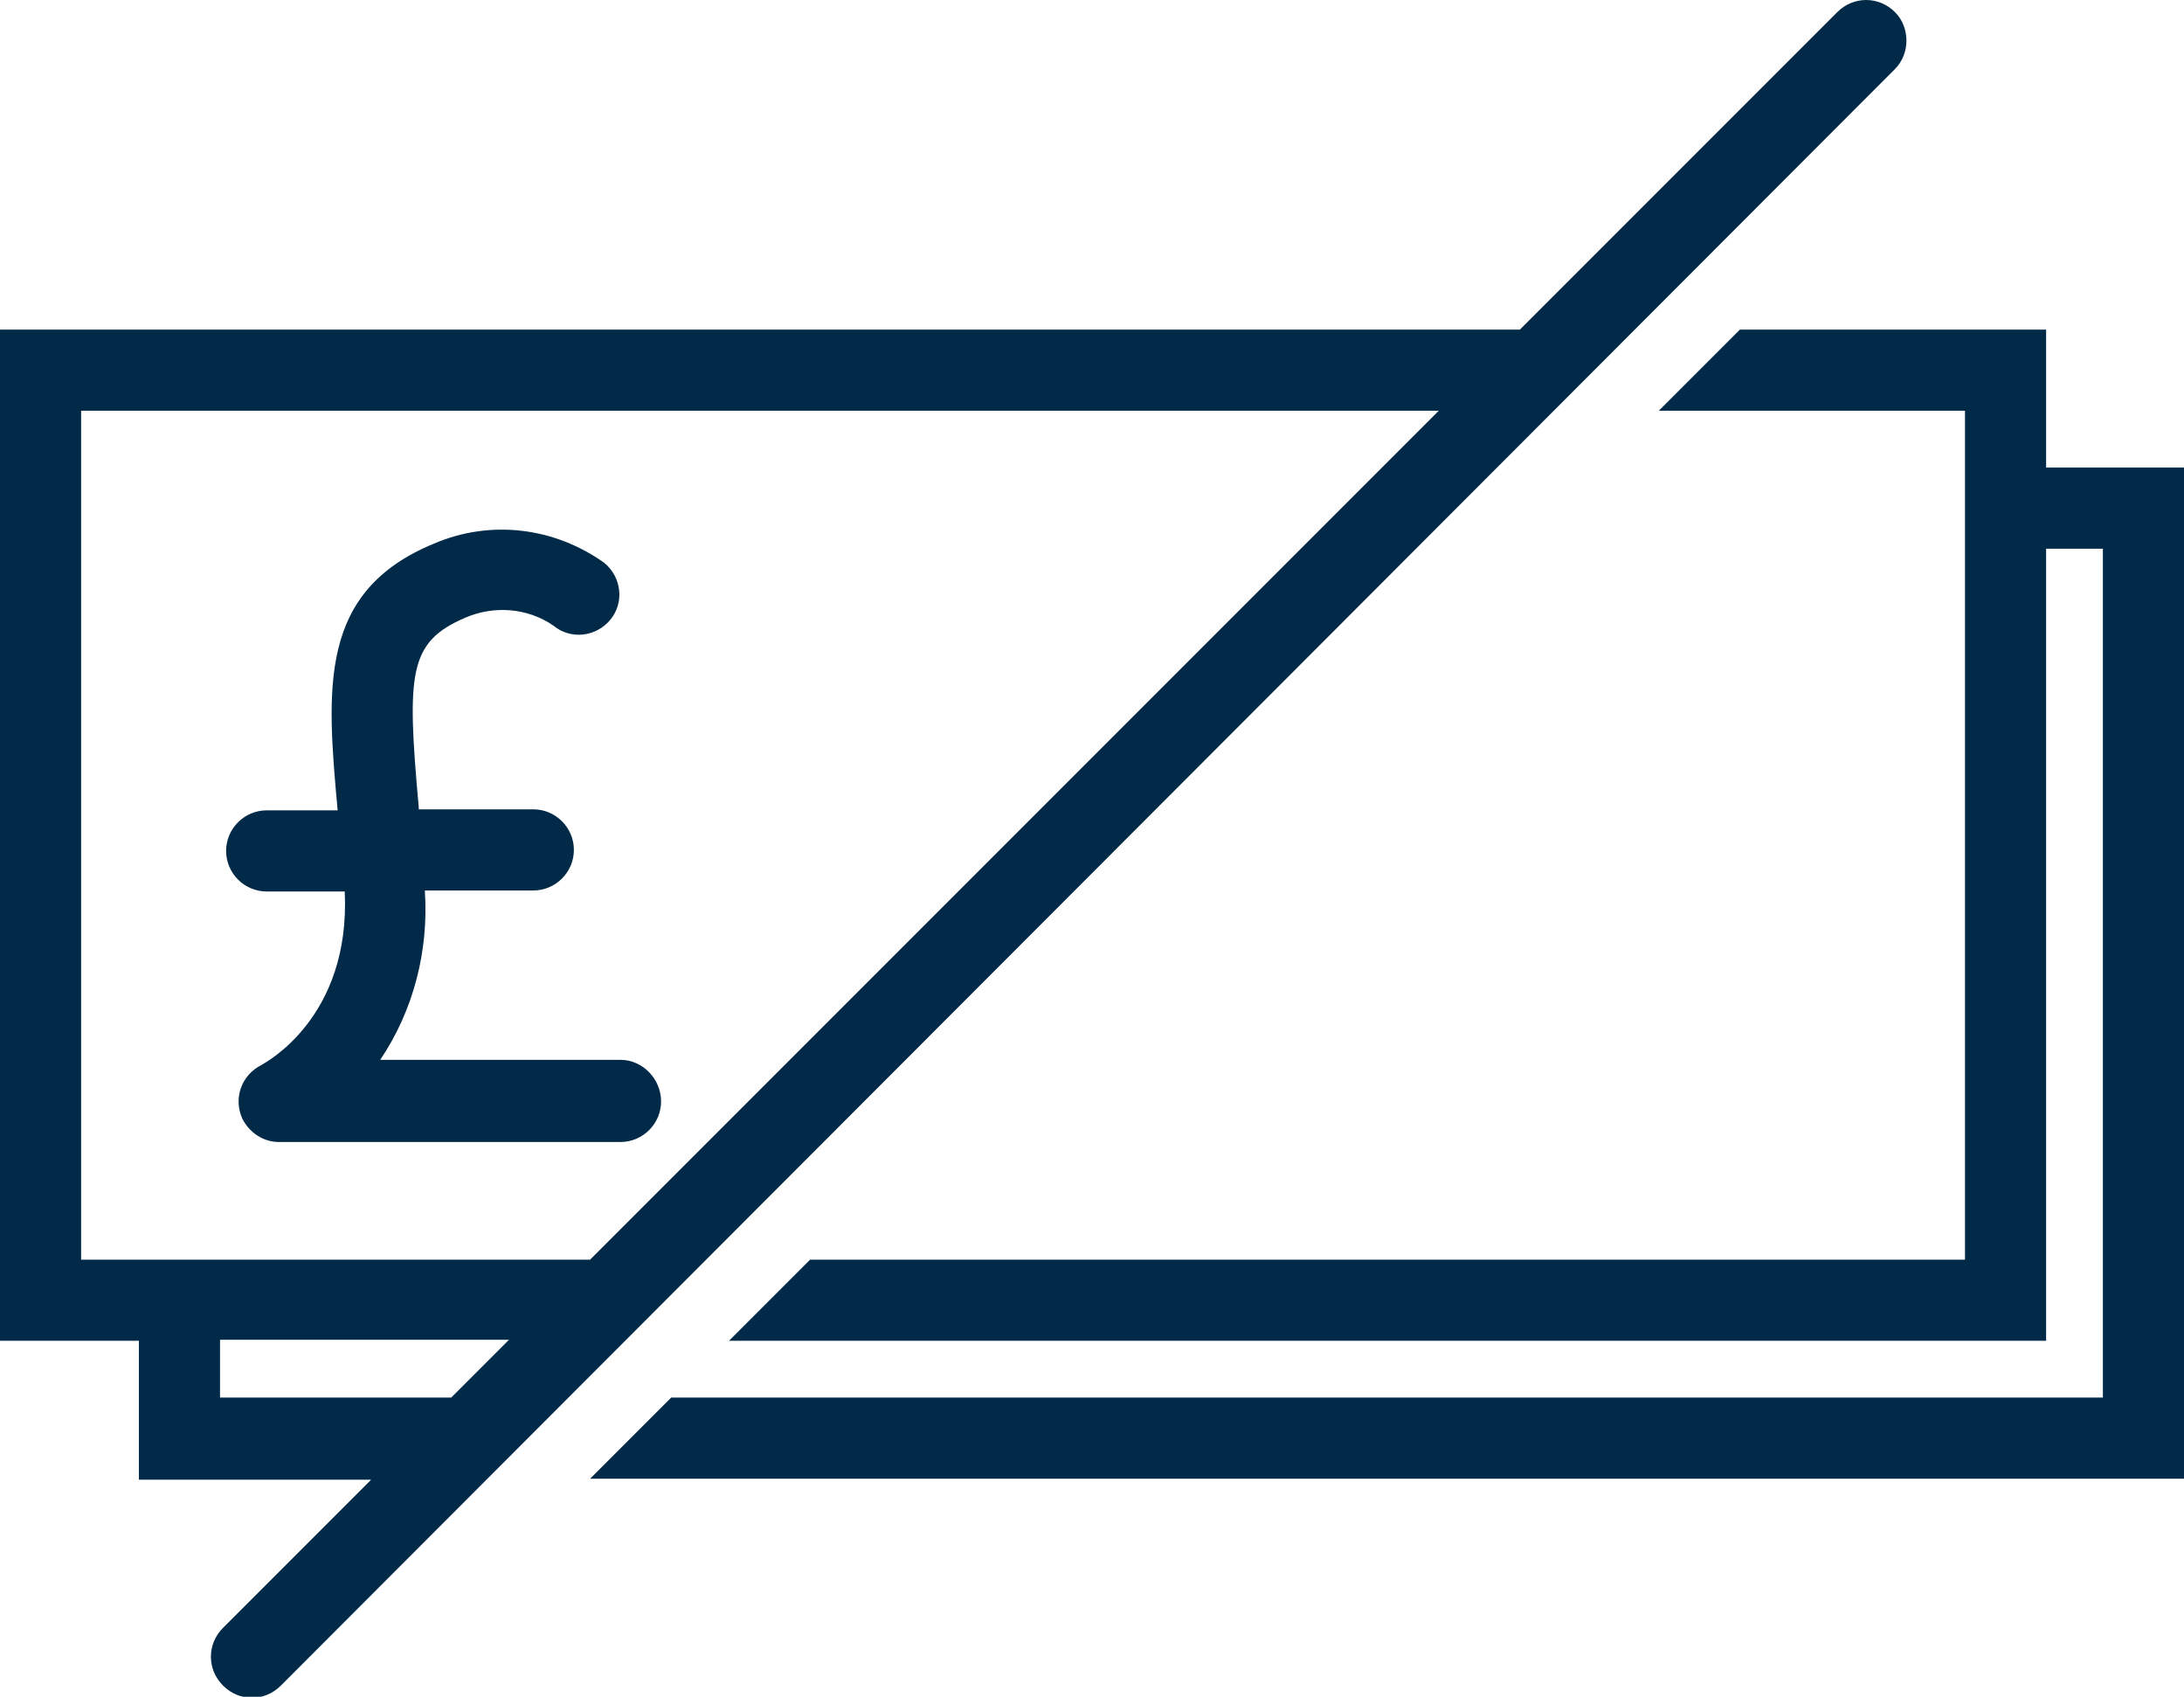
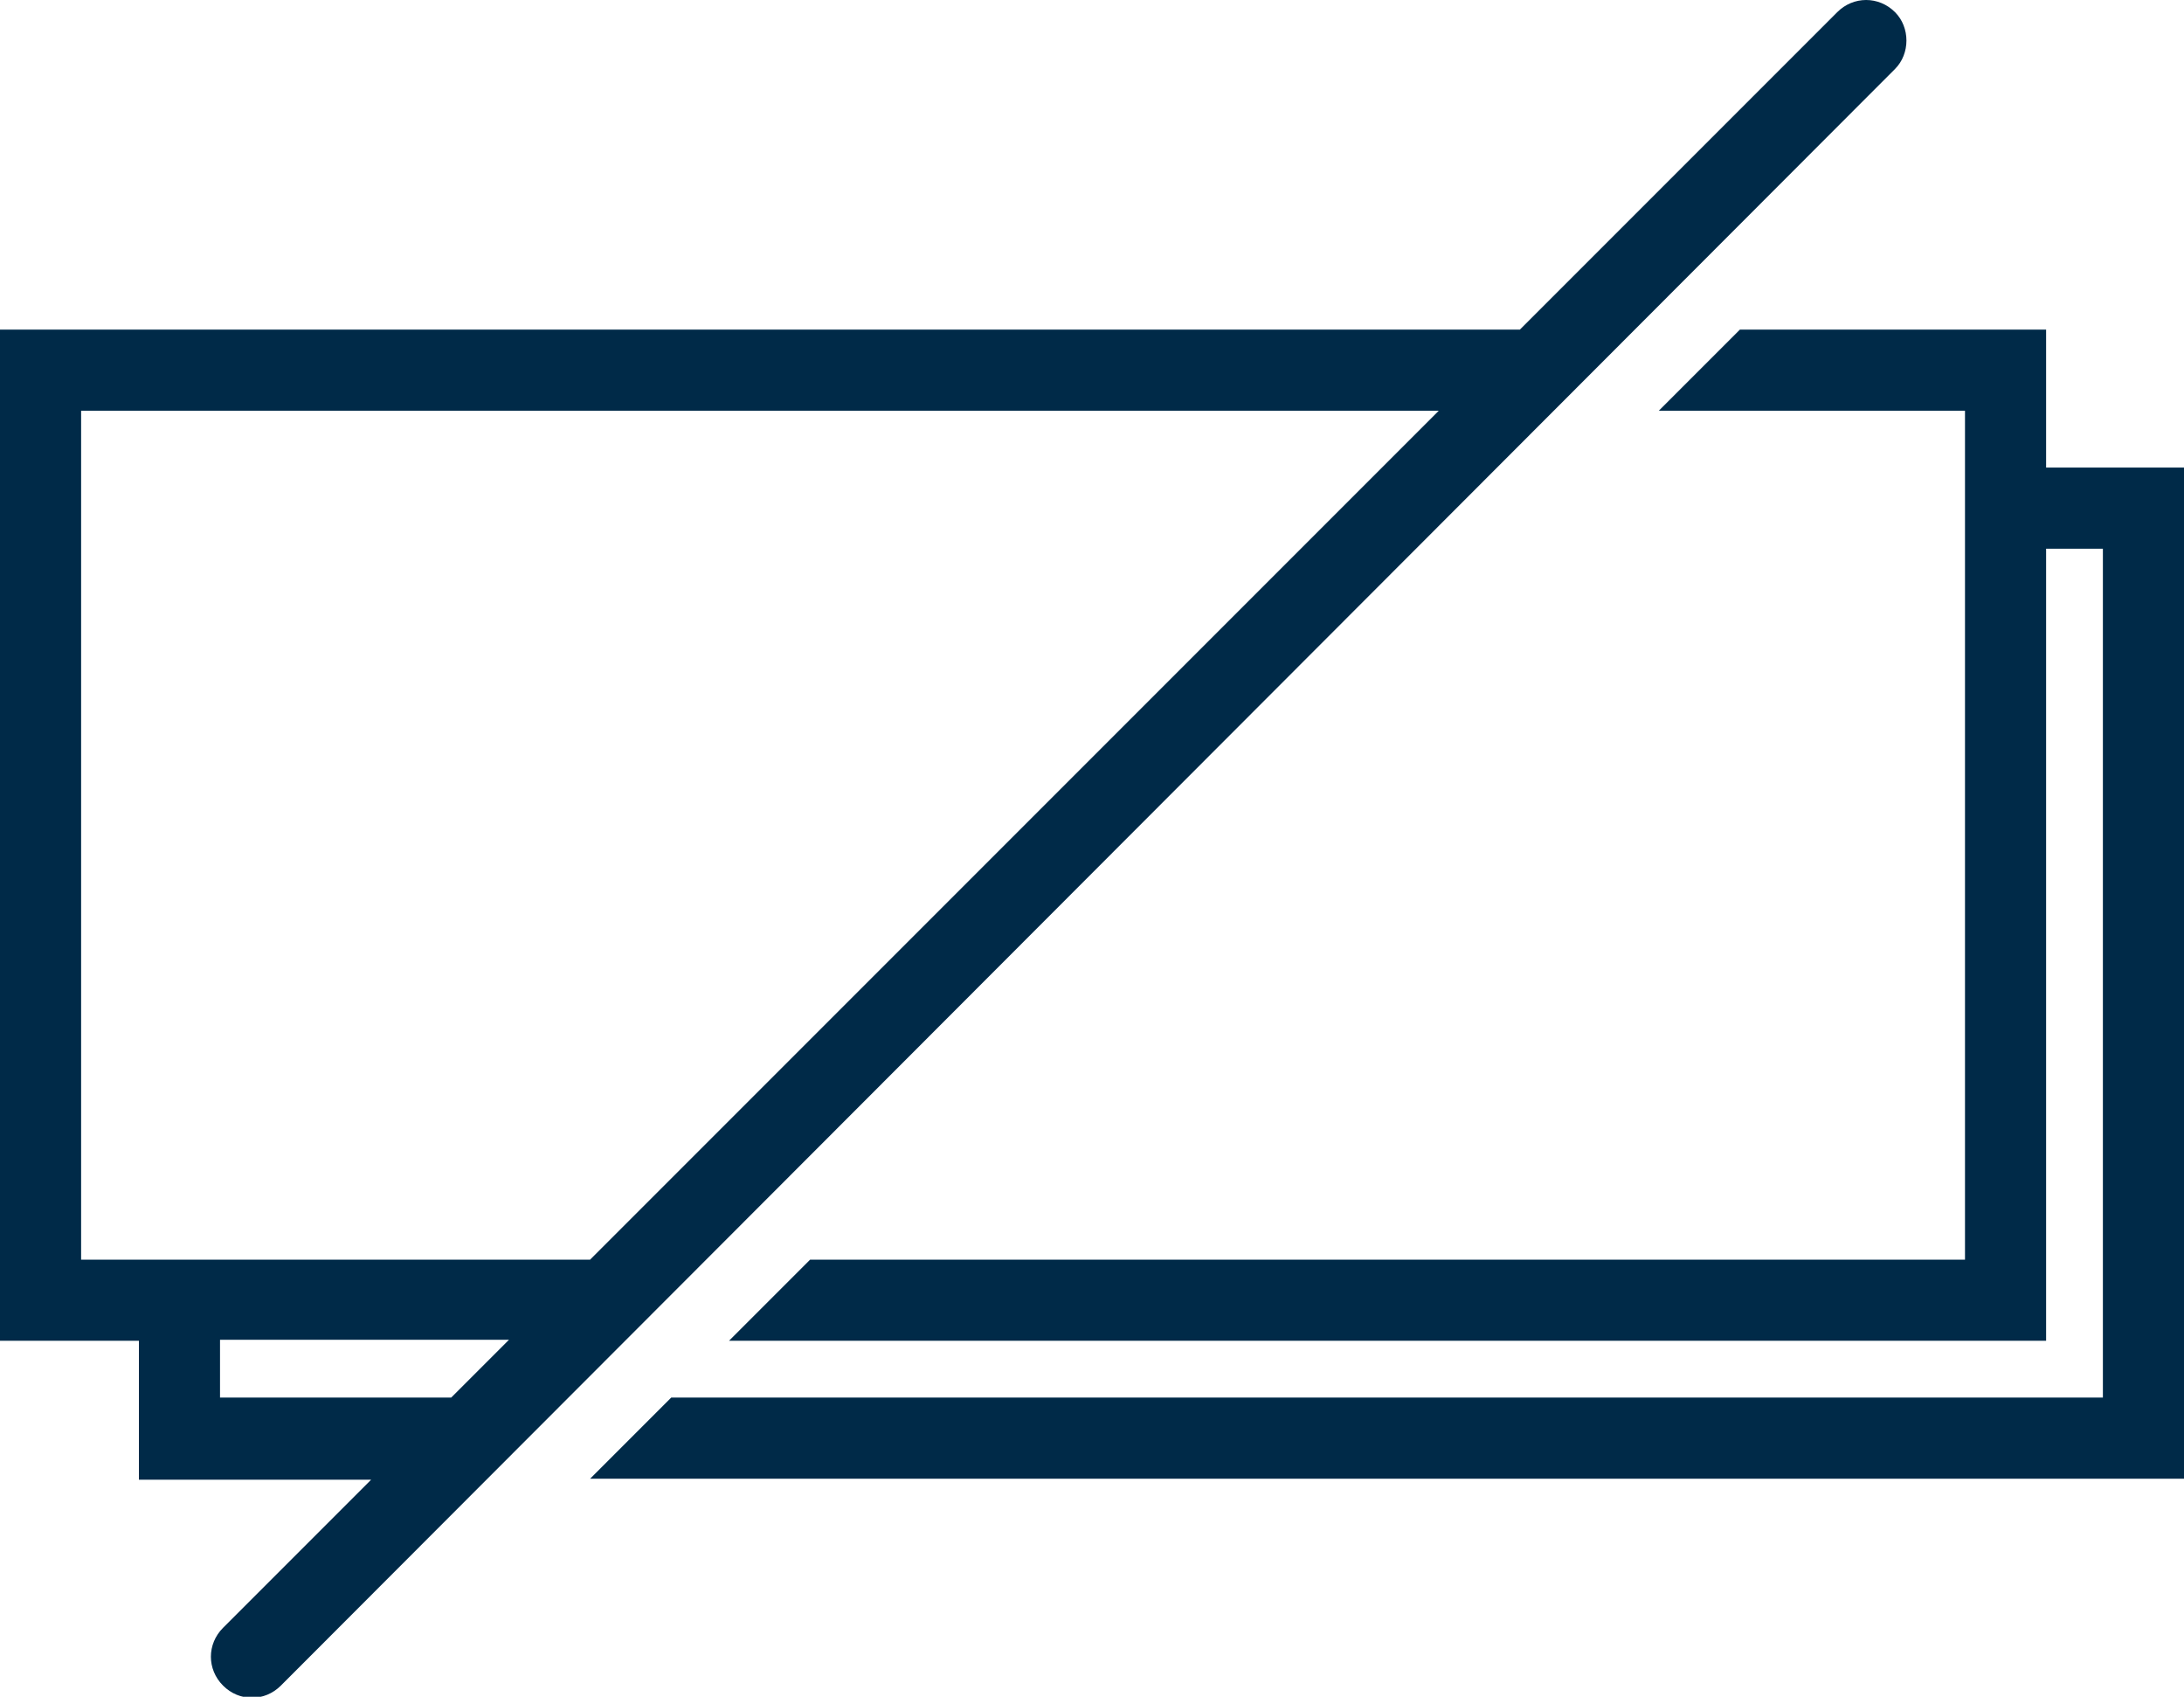
<svg xmlns="http://www.w3.org/2000/svg" version="1.1" id="Layer_1" x="0px" y="0px" viewBox="0 0 215.4 167.3" style="enable-background:new 0 0 215.4 167.3;" xml:space="preserve">
  <style type="text/css">
	.st0{fill:#002A48;}
</style>
  <g>
    <g id="Layer_2_1_">
      <g id="Layer_1-2">
        <polygon class="st0" points="215.4,46.1 201.8,46.1 201.8,32.5 171.6,32.5 163.6,40.5 193.8,40.5 193.8,46.1 193.8,54.1      193.8,124.2 79.9,124.2 71.9,132.2 201.8,132.2 201.8,54.1 207.4,54.1 207.4,137.8 66.2,137.8 58.2,145.8 215.4,145.8    " />
        <path class="st0" d="M186.9,1.2c-1.6-1.6-4.1-1.6-5.7,0c0,0,0,0,0,0l-31.3,31.3H0v99.7h13.7v13.7h22.9l-14.6,14.6     c-1.6,1.6-1.6,4.1,0,5.7c1.6,1.6,4.1,1.6,5.7,0L186.9,6.8C188.4,5.3,188.4,2.7,186.9,1.2C186.9,1.2,186.9,1.2,186.9,1.2z      M8,124.2V40.5h133.9l-83.7,83.7H8z M21.7,137.8v-5.7h28.5l-5.7,5.7H21.7z" />
-         <path class="st0" d="M61.2,104.5H37.5c3.3-4.9,4.8-10.8,4.4-16.7h10.7c2.2,0,4-1.8,4-4s-1.8-4-4-4H41.3v-0.2     c-1.2-13.3-1-16.3,4.6-18.7c2.8-1.2,6.1-1,8.7,0.8c1.7,1.4,4.2,1.1,5.6-0.6s1.1-4.2-0.6-5.6l0,0c-4.9-3.5-11.2-4.3-16.8-1.9     c-11.4,4.7-10.6,14.2-9.5,26.3h-7c-2.2,0-4,1.8-4,4s1.8,4,4,4h7.7c0.6,12.5-7.9,16.9-8.2,17.1c-2,1-2.8,3.3-1.9,5.3     c0.7,1.4,2.1,2.3,3.6,2.3h33.7c2.2,0,4-1.8,4-4S63.4,104.5,61.2,104.5L61.2,104.5z" />
      </g>
    </g>
  </g>
</svg>